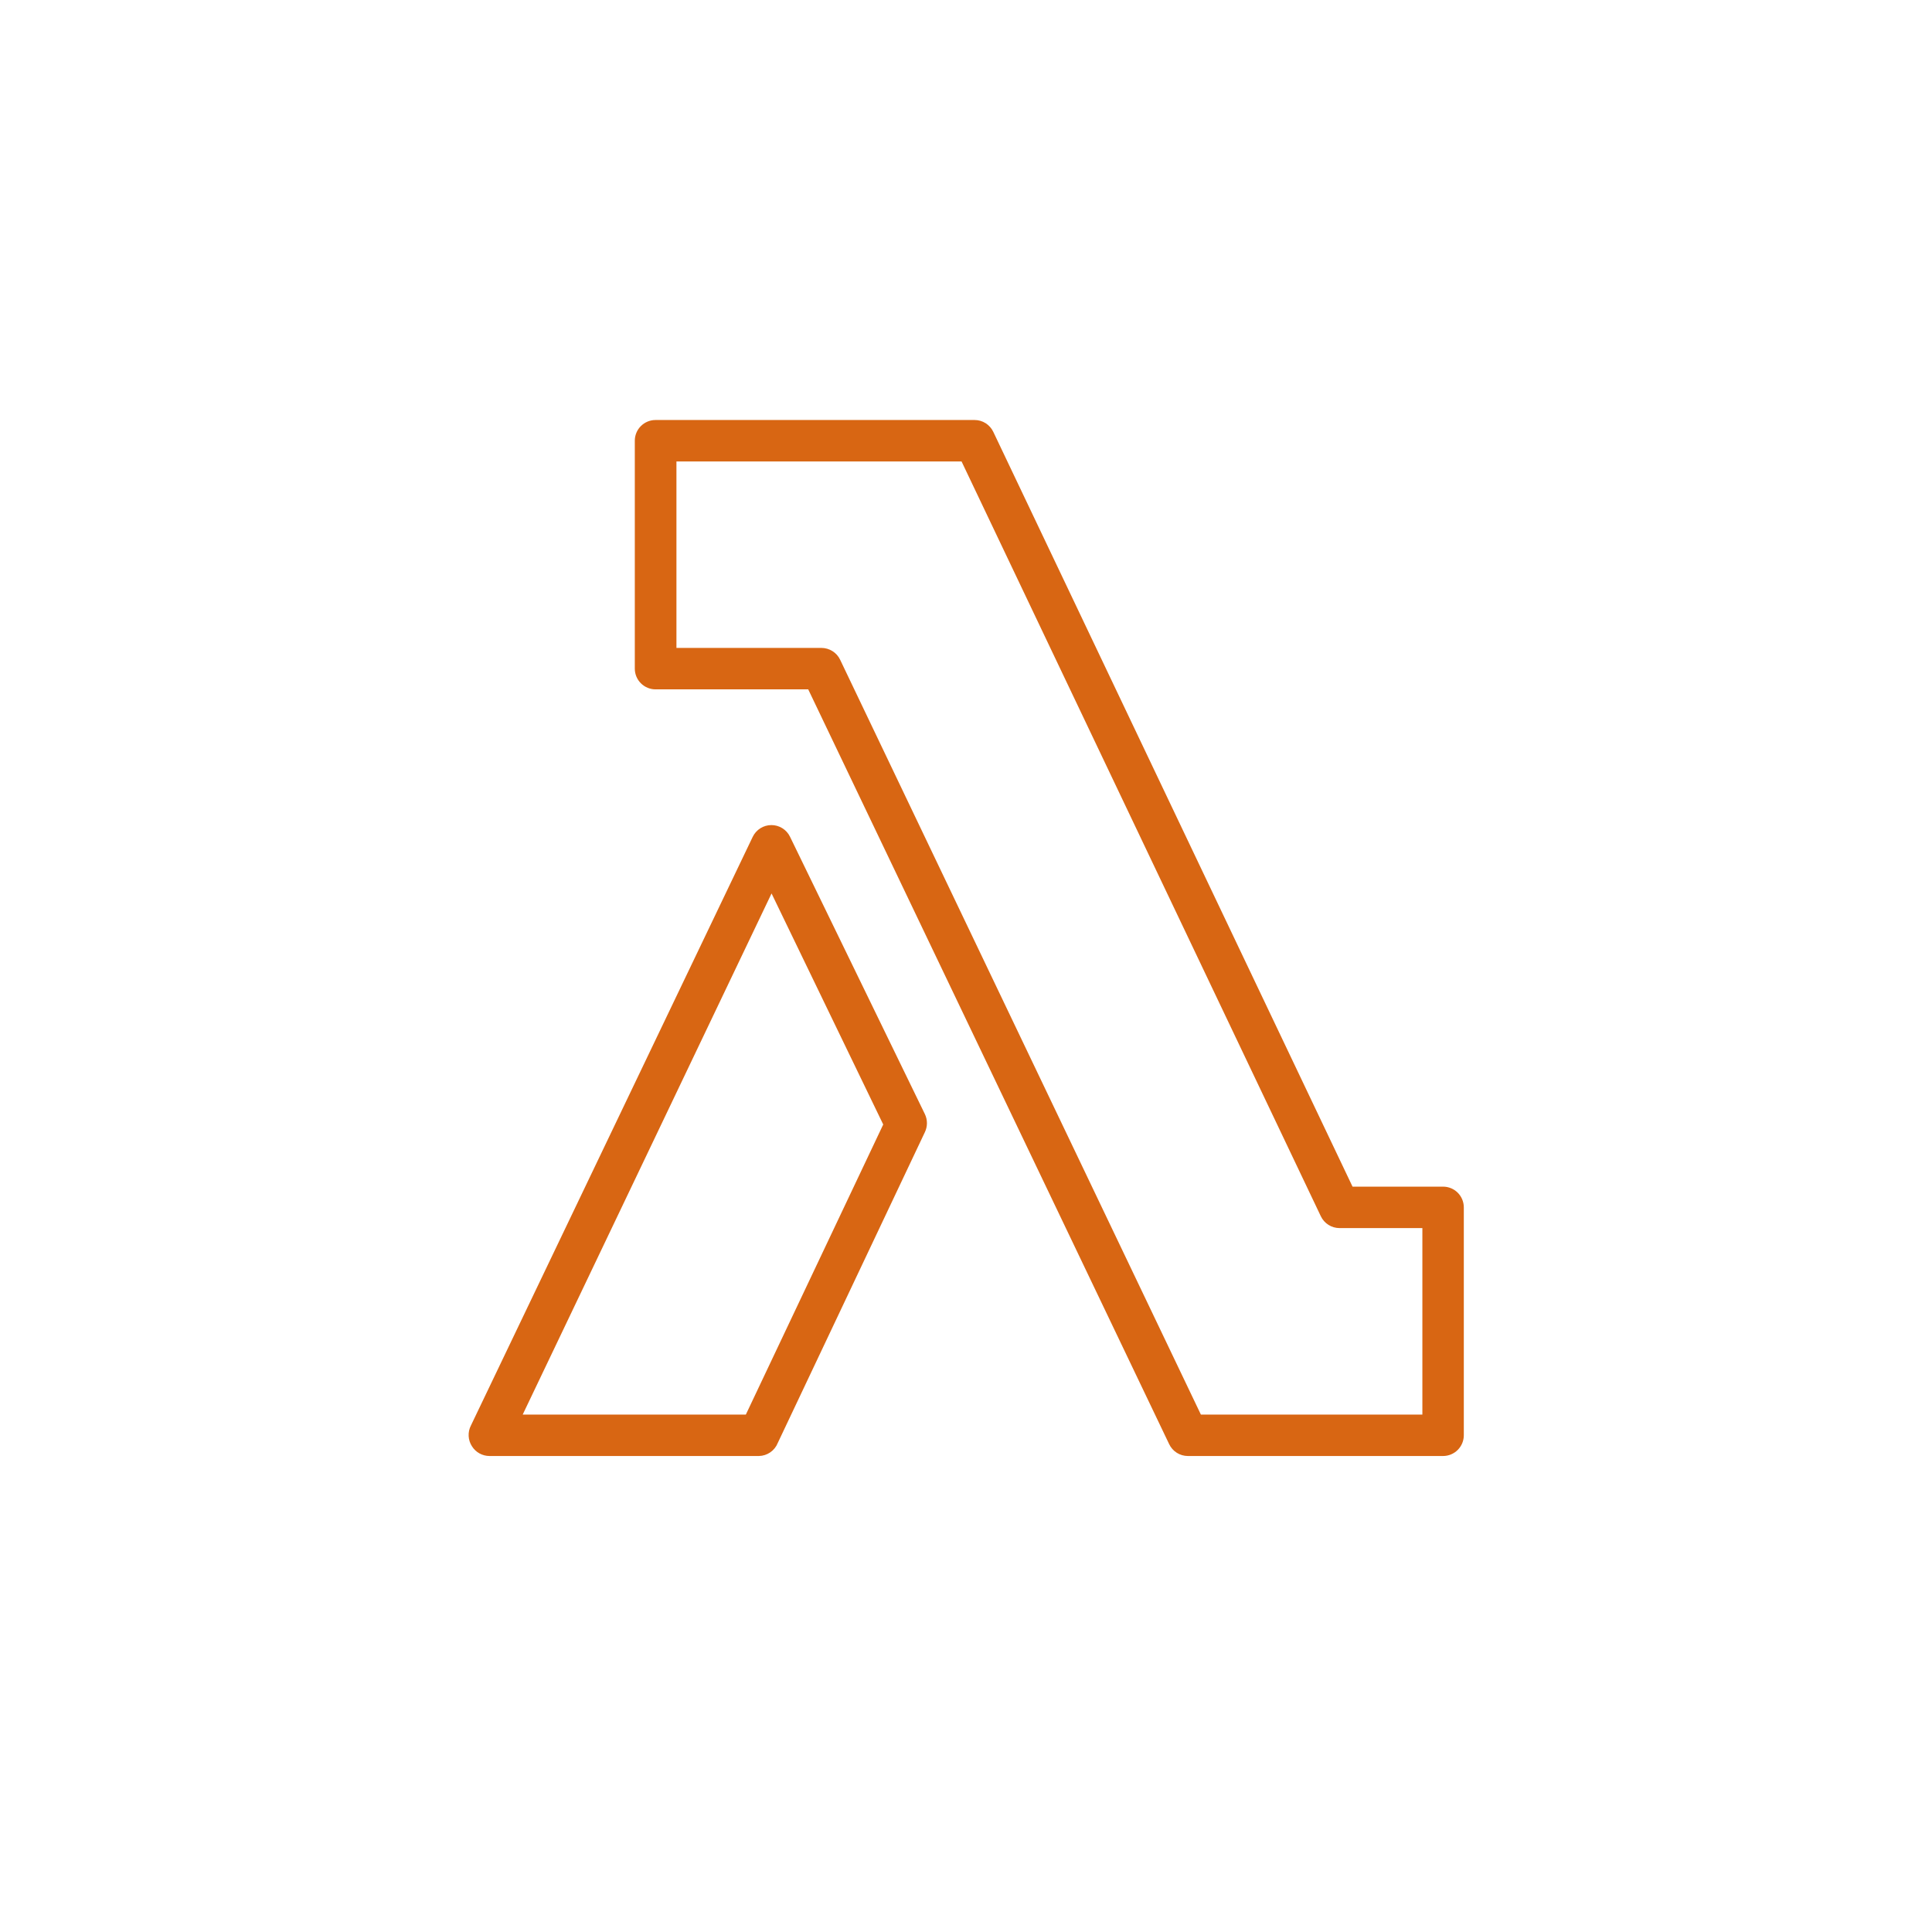
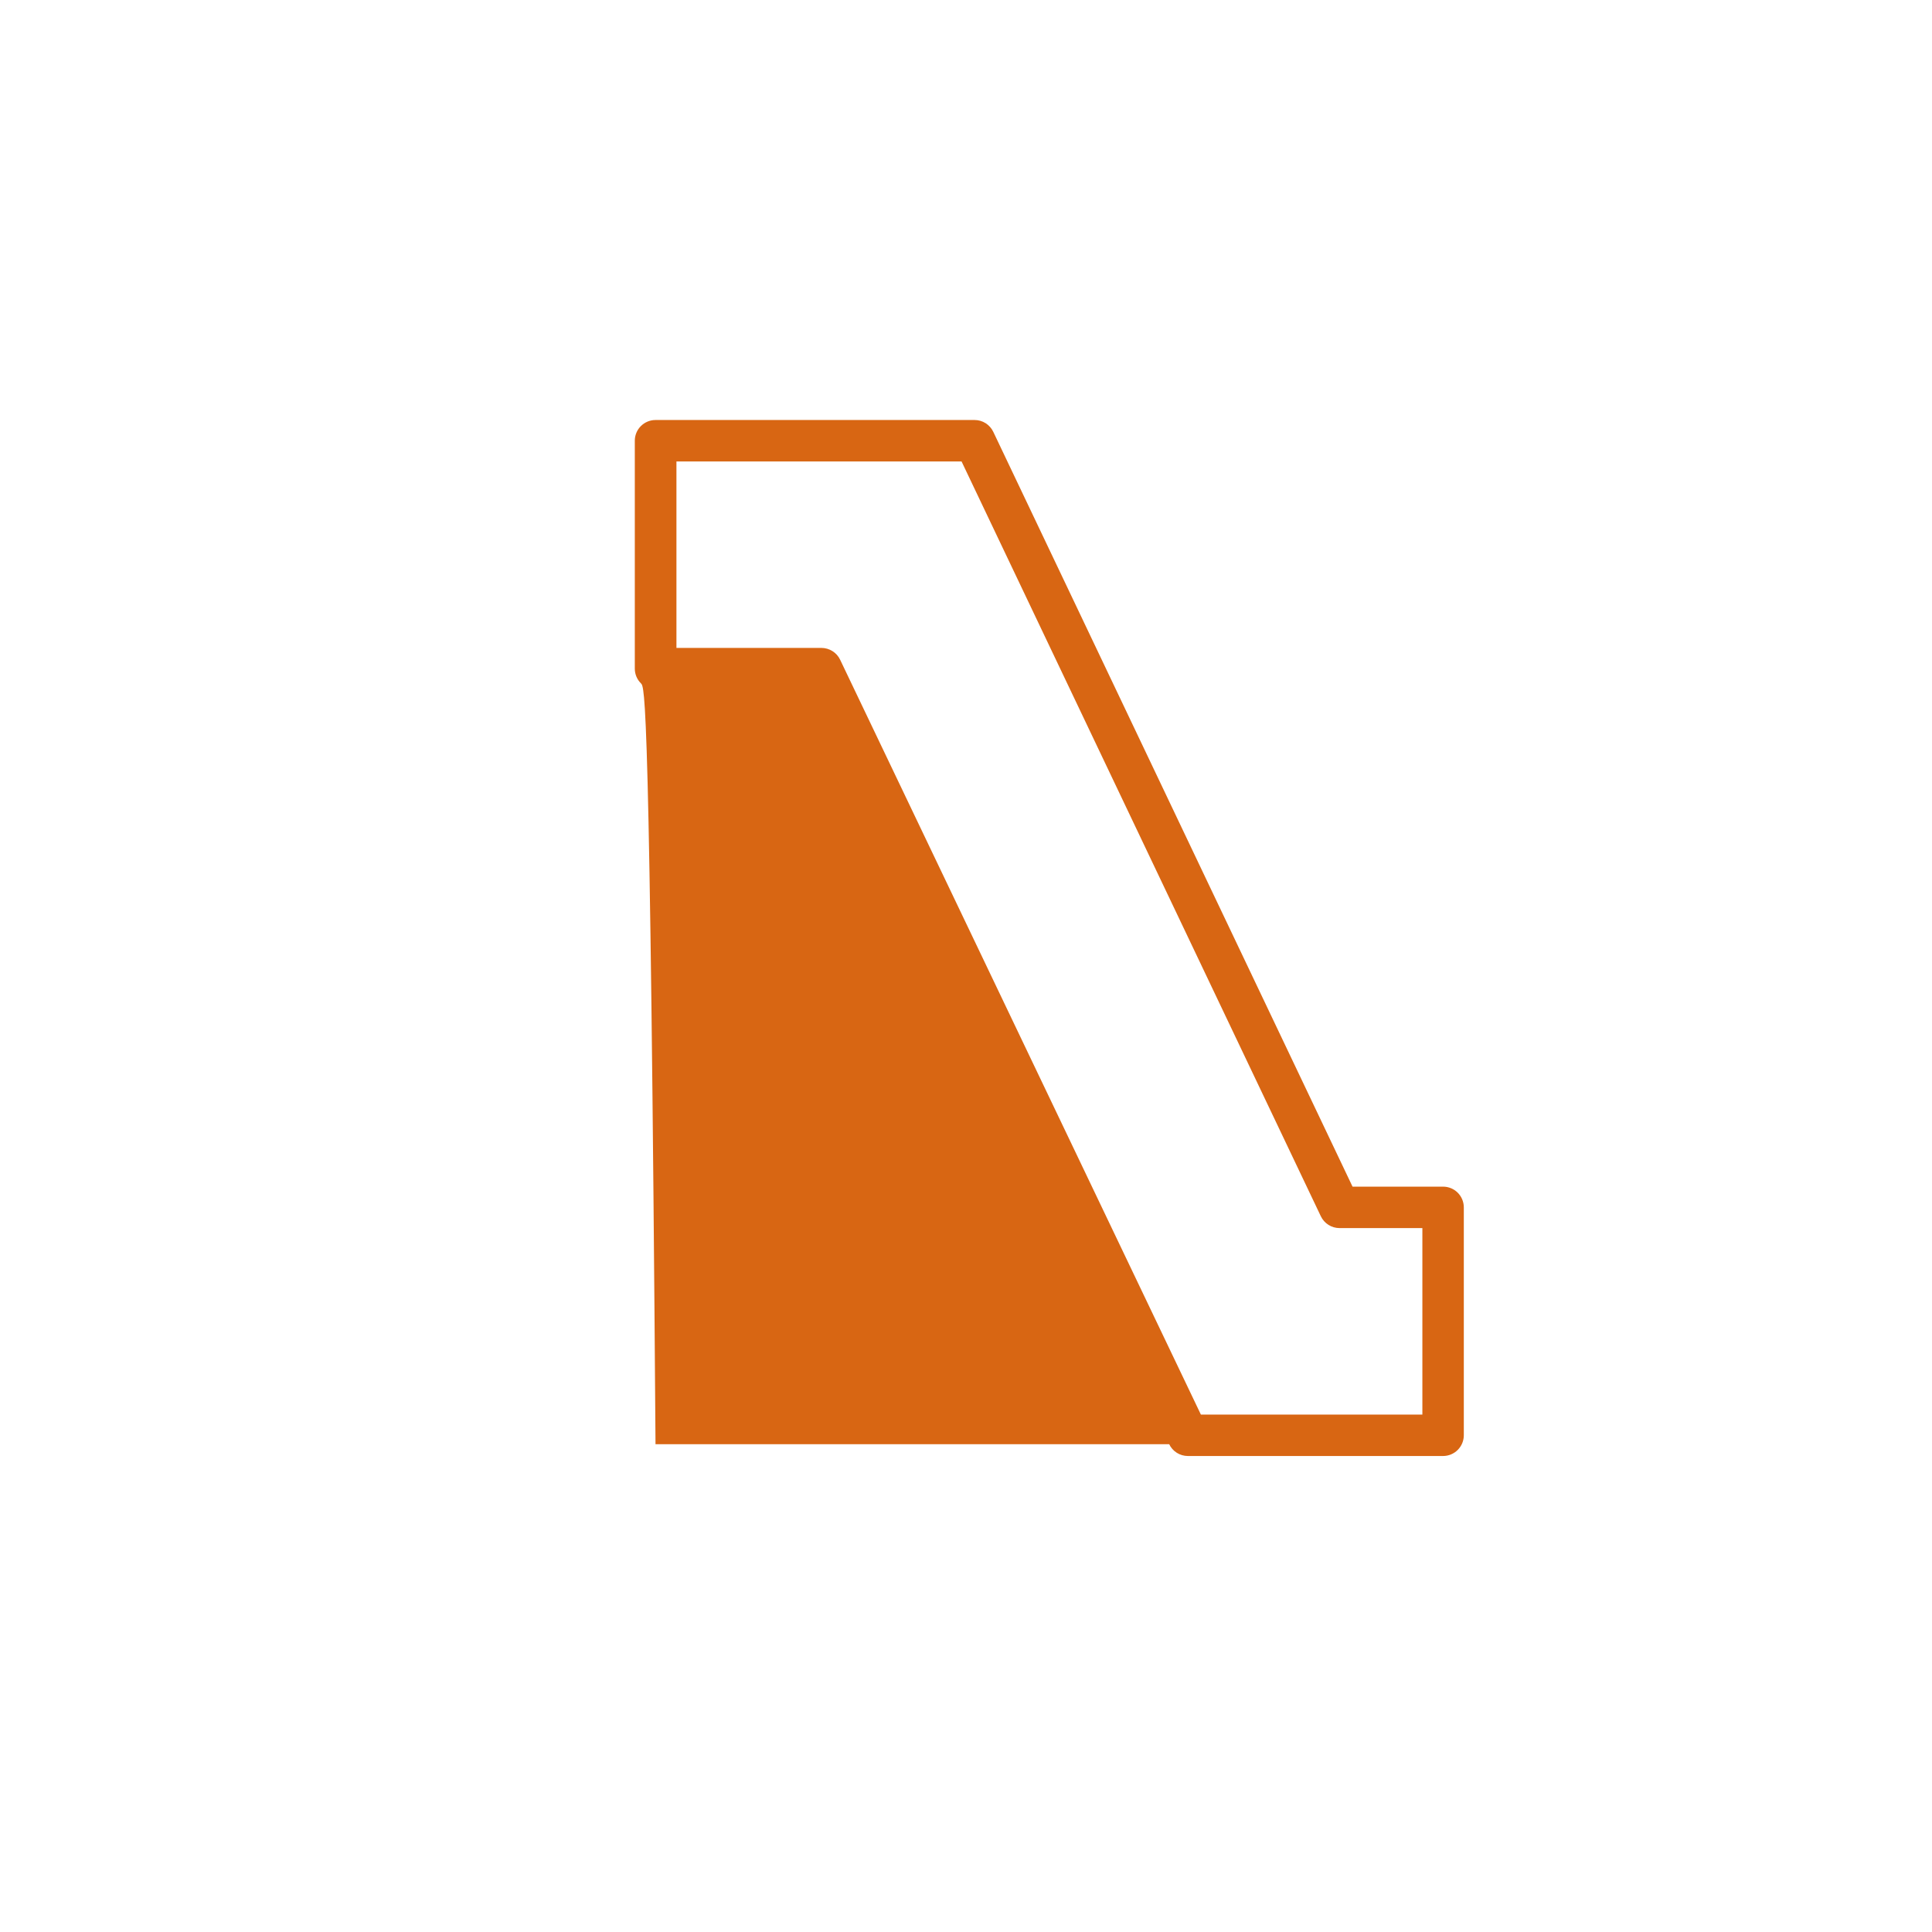
<svg xmlns="http://www.w3.org/2000/svg" width="96" height="96" viewBox="0 0 96 96" fill="none">
-   <path d="M71.706 72.348H59.022C58.828 72.347 58.638 72.292 58.474 72.188C58.31 72.084 58.179 71.936 58.096 71.761L40.16 34.254H32.572C32.3 34.254 32.038 34.145 31.845 33.952C31.651 33.759 31.543 33.497 31.543 33.224V21.899C31.543 21.626 31.651 21.364 31.845 21.171C32.038 20.978 32.3 20.87 32.572 20.87H48.428C48.622 20.87 48.812 20.925 48.976 21.029C49.14 21.133 49.271 21.281 49.355 21.456L67.207 58.964H71.706C71.979 58.964 72.241 59.072 72.434 59.265C72.627 59.458 72.736 59.72 72.736 59.993V71.318C72.736 71.591 72.627 71.853 72.434 72.046C72.241 72.239 71.979 72.348 71.706 72.348ZM59.671 70.289H70.677V61.023H66.558C66.364 61.022 66.174 60.967 66.01 60.863C65.847 60.759 65.715 60.611 65.632 60.436L47.779 22.929H33.612V32.195H40.819C41.013 32.195 41.203 32.251 41.367 32.355C41.531 32.458 41.663 32.606 41.746 32.782L59.671 70.289Z" fill="#D86613" />
-   <path d="M37.71 72.348H24.326C24.151 72.348 23.979 72.304 23.825 72.219C23.672 72.135 23.543 72.012 23.451 71.864C23.352 71.712 23.296 71.537 23.287 71.356C23.278 71.175 23.316 70.995 23.399 70.834L37.401 41.584C37.485 41.409 37.616 41.261 37.78 41.157C37.944 41.053 38.134 40.998 38.328 40.998C38.521 40.997 38.71 41.051 38.874 41.153C39.038 41.255 39.169 41.401 39.254 41.574L45.957 55.36C46.024 55.5 46.059 55.653 46.059 55.808C46.059 55.963 46.024 56.116 45.957 56.256L38.647 71.699C38.572 71.888 38.443 72.05 38.276 72.165C38.11 72.28 37.913 72.344 37.71 72.348ZM25.973 70.289H37.061L43.887 55.875L38.338 44.395L25.973 70.289Z" fill="#D86613" />
+   <path d="M71.706 72.348H59.022C58.828 72.347 58.638 72.292 58.474 72.188C58.31 72.084 58.179 71.936 58.096 71.761H32.572C32.3 34.254 32.038 34.145 31.845 33.952C31.651 33.759 31.543 33.497 31.543 33.224V21.899C31.543 21.626 31.651 21.364 31.845 21.171C32.038 20.978 32.3 20.87 32.572 20.87H48.428C48.622 20.87 48.812 20.925 48.976 21.029C49.14 21.133 49.271 21.281 49.355 21.456L67.207 58.964H71.706C71.979 58.964 72.241 59.072 72.434 59.265C72.627 59.458 72.736 59.72 72.736 59.993V71.318C72.736 71.591 72.627 71.853 72.434 72.046C72.241 72.239 71.979 72.348 71.706 72.348ZM59.671 70.289H70.677V61.023H66.558C66.364 61.022 66.174 60.967 66.01 60.863C65.847 60.759 65.715 60.611 65.632 60.436L47.779 22.929H33.612V32.195H40.819C41.013 32.195 41.203 32.251 41.367 32.355C41.531 32.458 41.663 32.606 41.746 32.782L59.671 70.289Z" fill="#D86613" />
</svg>